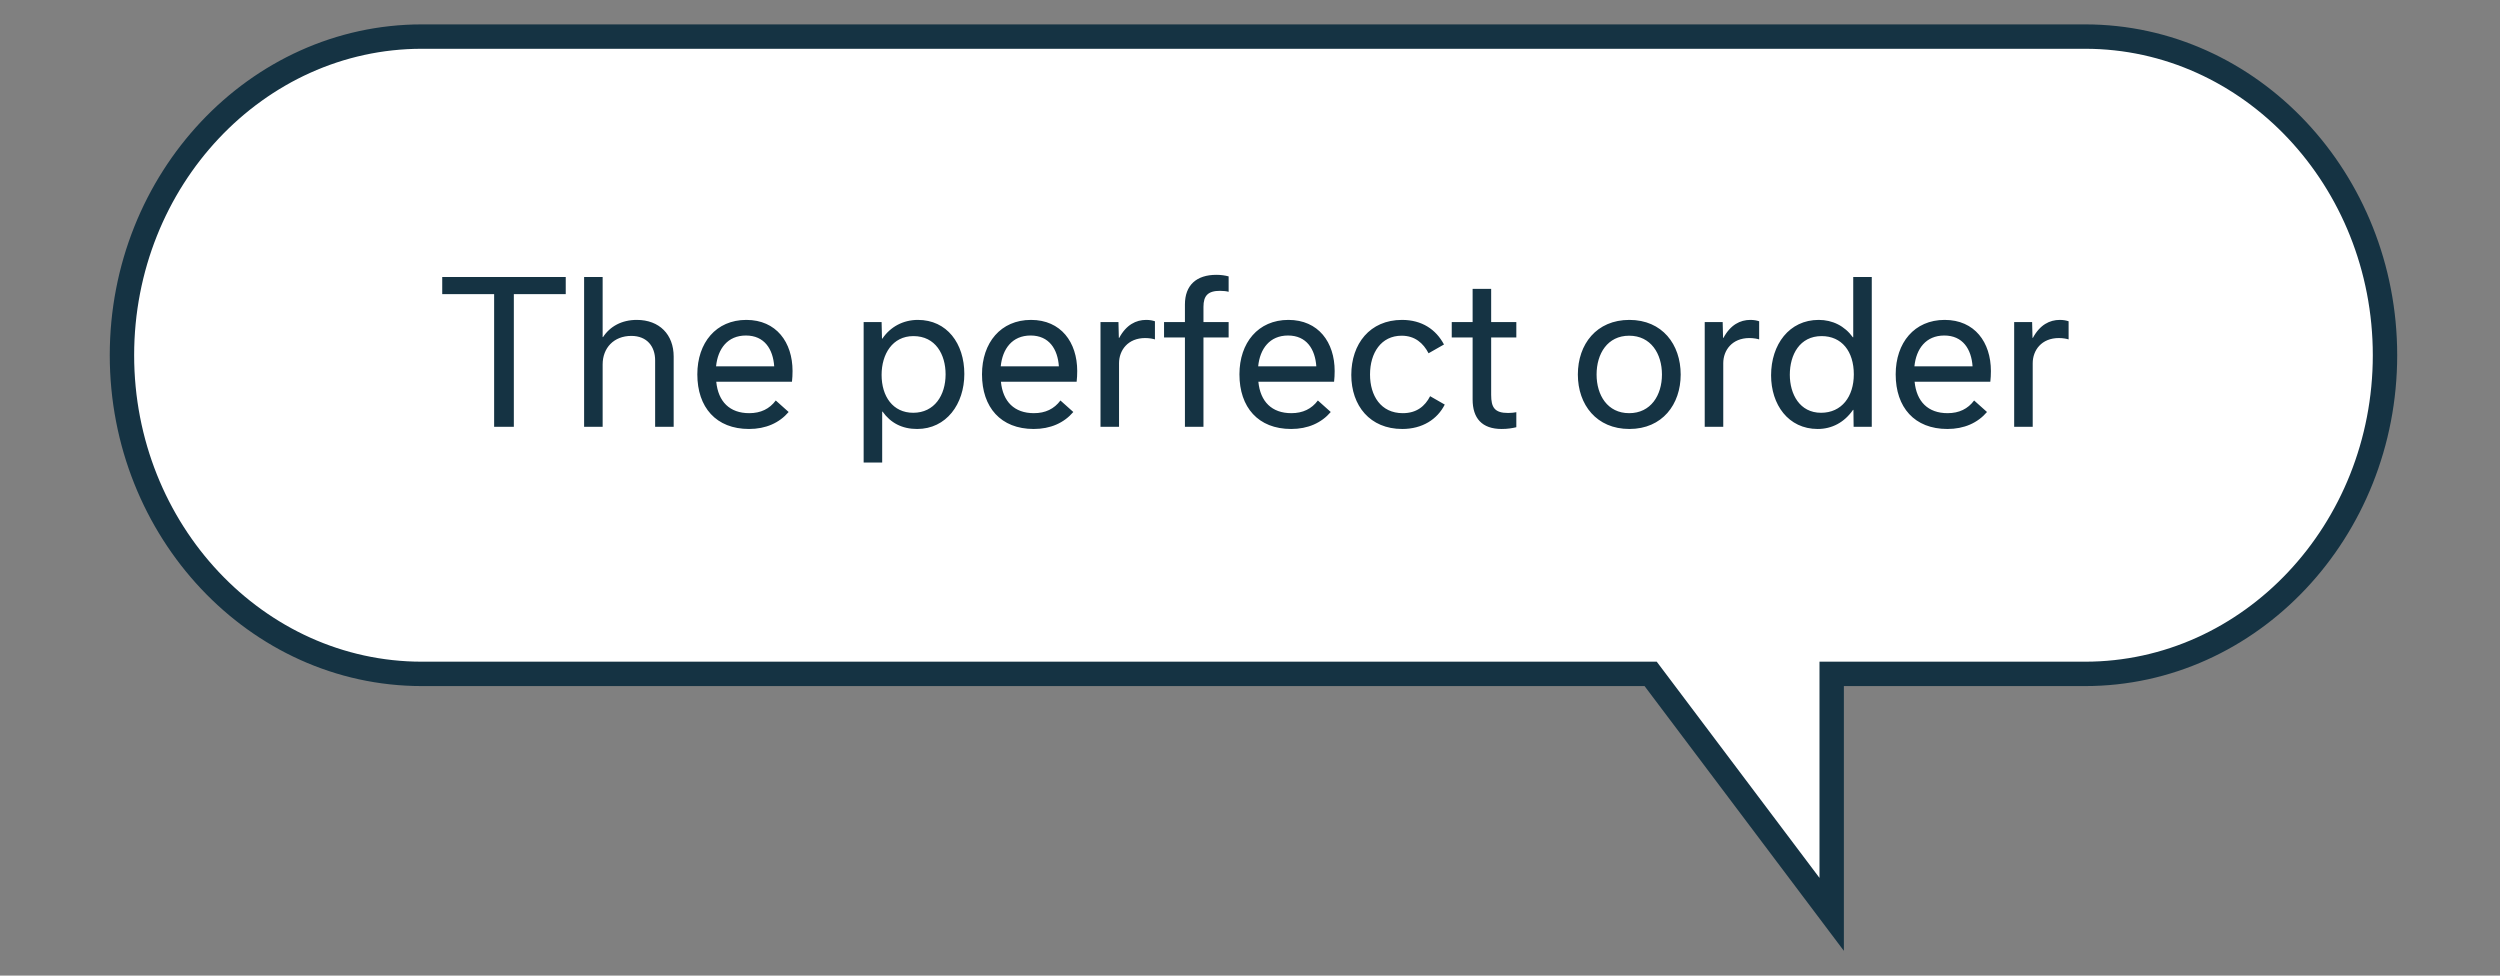
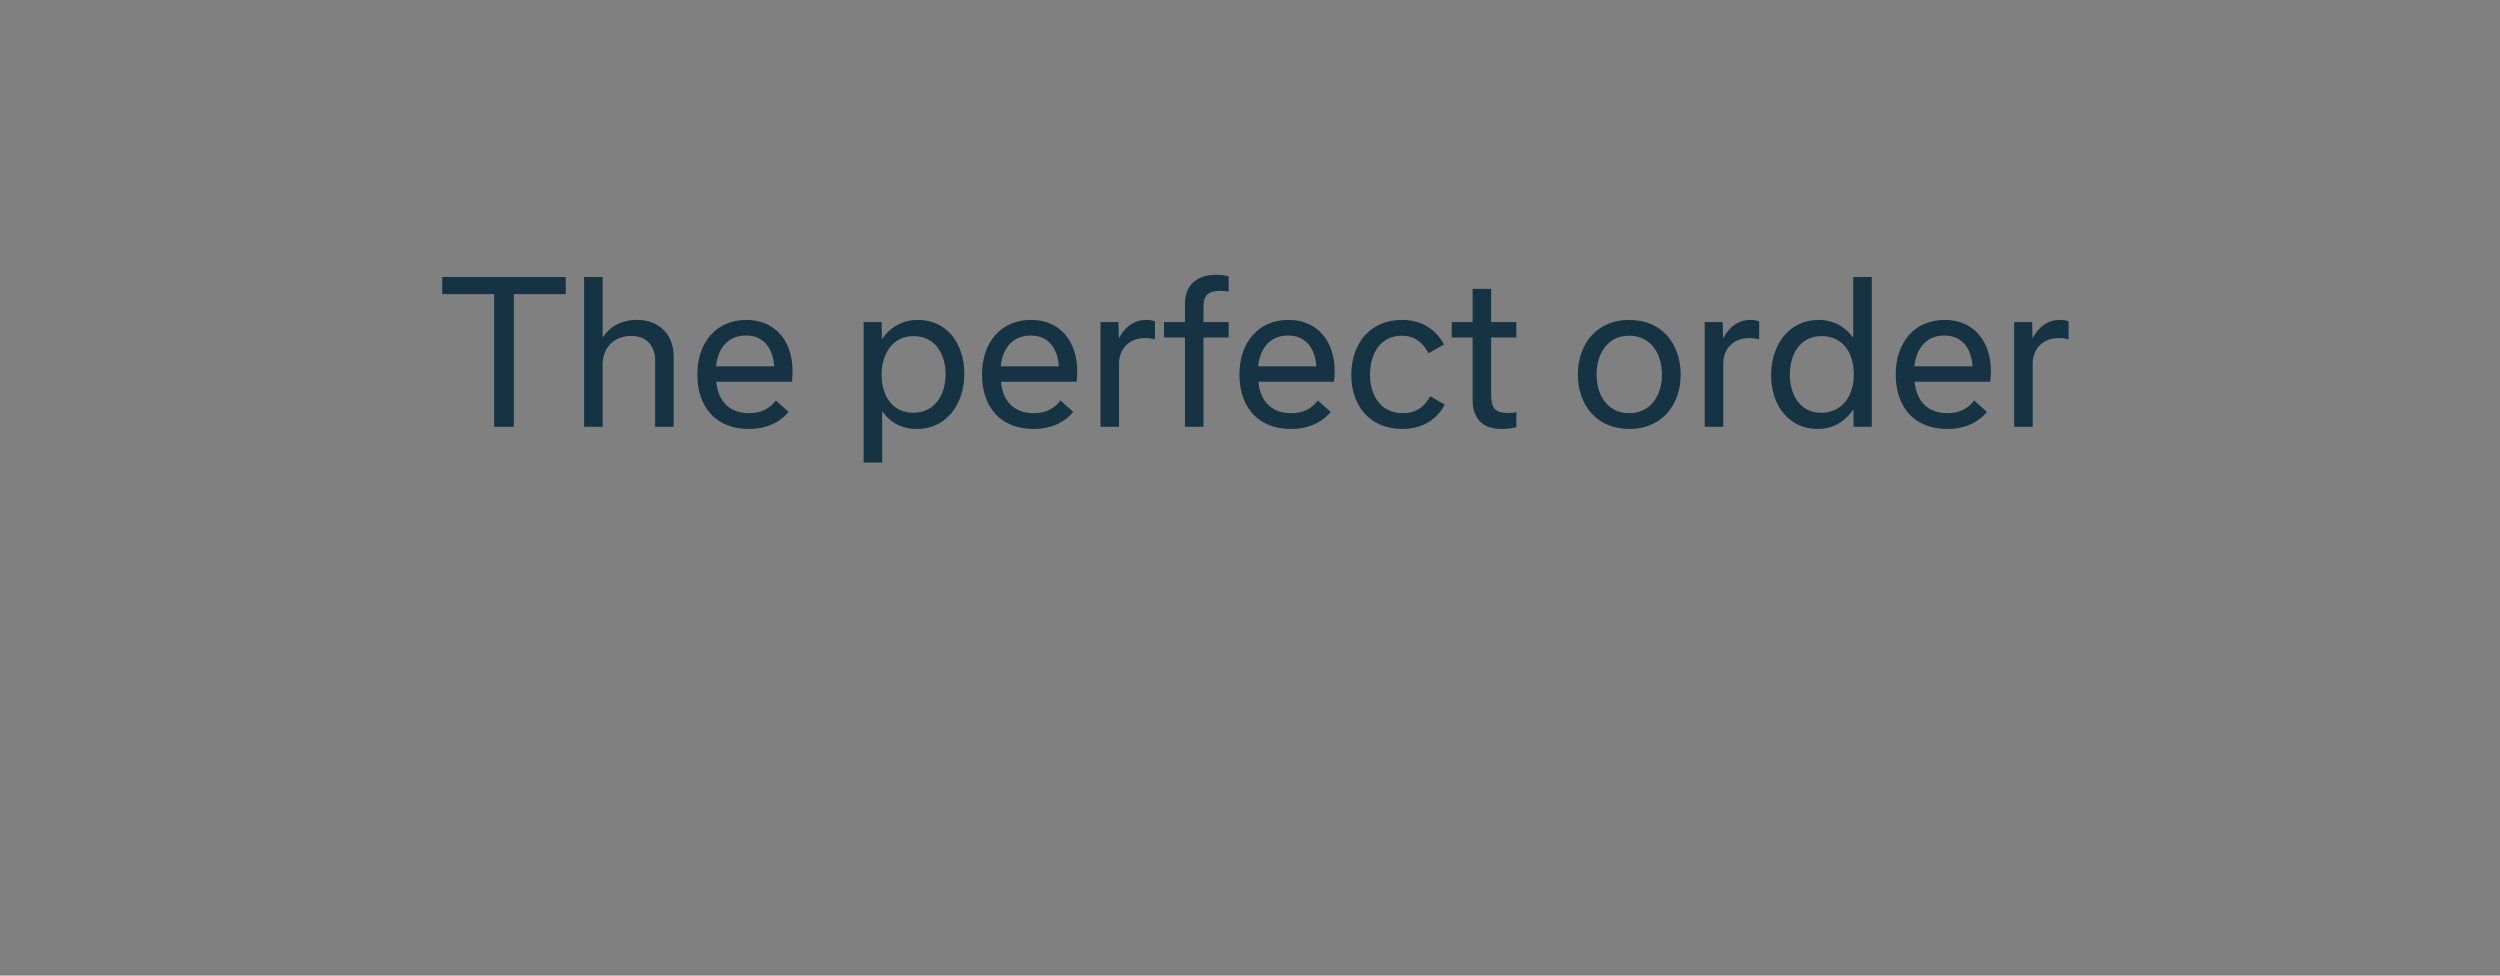
<svg xmlns="http://www.w3.org/2000/svg" width="205" height="80" viewBox="0 0 205 80" fill="none">
  <rect x="0" y="0" width="205" height="80" fill="#808080" stroke="none" />
-   <path d="M170.982 3H34.588C21.041 3 10 14.733 10 29.129C10 43.524 21.041 55.258 34.588 55.258H135.353L150.198 74.978V55.258H170.982C184.529 55.258 195.57 43.524 195.57 29.129C195.57 14.733 184.529 3 170.982 3Z" fill="white" stroke="#153343" stroke-width="2" stroke-miterlimit="10" />
  <path d="M42.135 35V24.12H46.391V22.712H36.263V24.12H40.519V35H42.135ZM47.897 35H49.417V29.88C49.417 28.536 50.329 27.544 51.769 27.544C53.065 27.544 53.721 28.424 53.721 29.544V35H55.241V29.24C55.241 27.432 54.073 26.232 52.217 26.232C50.985 26.232 50.025 26.76 49.449 27.64H49.417V22.712H47.897V35ZM58.717 30.04C58.861 28.6 59.661 27.512 61.165 27.512C62.685 27.512 63.389 28.632 63.485 30.04H58.717ZM63.613 32.84C63.101 33.528 62.381 33.88 61.437 33.88C59.837 33.88 58.893 32.936 58.733 31.304H64.941C64.973 31.08 64.989 30.68 64.989 30.424C64.989 28.072 63.661 26.232 61.197 26.232C58.717 26.232 57.181 28.104 57.181 30.696C57.181 33.4 58.717 35.176 61.421 35.176C62.797 35.176 63.901 34.68 64.669 33.784L63.613 32.84ZM75.203 35.176C77.603 35.176 79.075 33.128 79.075 30.664C79.075 28.168 77.651 26.232 75.267 26.232C74.067 26.232 73.011 26.792 72.355 27.768H72.323L72.291 26.408H70.819V37.928H72.339V33.752H72.371C73.027 34.68 73.971 35.176 75.203 35.176ZM74.883 33.848C73.219 33.848 72.291 32.504 72.291 30.744C72.291 29.032 73.187 27.56 74.899 27.56C76.723 27.56 77.539 29.08 77.539 30.696C77.539 32.408 76.627 33.848 74.883 33.848ZM82.06 30.04C82.204 28.6 83.004 27.512 84.508 27.512C86.028 27.512 86.732 28.632 86.828 30.04H82.06ZM86.956 32.84C86.444 33.528 85.724 33.88 84.78 33.88C83.18 33.88 82.236 32.936 82.076 31.304H88.284C88.316 31.08 88.332 30.68 88.332 30.424C88.332 28.072 87.004 26.232 84.54 26.232C82.06 26.232 80.524 28.104 80.524 30.696C80.524 33.4 82.06 35.176 84.764 35.176C86.14 35.176 87.244 34.68 88.012 33.784L86.956 32.84ZM90.241 35H91.761V29.784C91.761 28.728 92.481 27.72 93.905 27.72C94.257 27.72 94.561 27.784 94.705 27.832V26.344C94.513 26.28 94.289 26.232 93.985 26.232C93.153 26.232 92.353 26.632 91.777 27.704H91.745L91.713 26.408H90.241V35ZM97.164 35H98.684V27.672H100.748V26.408H98.684V25.16C98.684 24.248 99.052 23.848 100.044 23.848C100.316 23.848 100.588 23.88 100.748 23.928V22.664C100.444 22.584 100.124 22.536 99.74 22.536C98.108 22.536 97.164 23.384 97.164 24.968V26.408H95.452V27.672H97.164V35ZM103.17 30.04C103.314 28.6 104.114 27.512 105.618 27.512C107.138 27.512 107.842 28.632 107.938 30.04H103.17ZM108.066 32.84C107.554 33.528 106.834 33.88 105.89 33.88C104.29 33.88 103.346 32.936 103.186 31.304H109.394C109.426 31.08 109.442 30.68 109.442 30.424C109.442 28.072 108.114 26.232 105.65 26.232C103.17 26.232 101.634 28.104 101.634 30.696C101.634 33.4 103.17 35.176 105.874 35.176C107.25 35.176 108.354 34.68 109.122 33.784L108.066 32.84ZM114.982 35.176C116.646 35.176 117.862 34.376 118.47 33.176L117.27 32.488C116.854 33.304 116.166 33.88 115.03 33.88C113.222 33.88 112.342 32.44 112.342 30.712C112.342 28.936 113.254 27.528 114.934 27.528C116.022 27.528 116.71 28.136 117.142 28.968L118.406 28.248C117.75 27.016 116.598 26.232 114.966 26.232C112.326 26.232 110.806 28.2 110.806 30.744C110.806 33.272 112.342 35.176 114.982 35.176ZM119.043 27.672H120.755V32.76C120.755 34.28 121.507 35.176 123.139 35.176C123.619 35.176 124.003 35.112 124.339 35.032V33.8C124.163 33.832 123.955 33.864 123.667 33.864C122.547 33.864 122.275 33.4 122.275 32.376V27.672H124.339V26.408H122.275V23.688H120.755V26.408H119.043V27.672ZM133.608 35.176C136.312 35.176 137.816 33.16 137.816 30.712C137.816 28.248 136.312 26.232 133.608 26.232C130.92 26.232 129.384 28.216 129.384 30.712C129.384 33.192 130.92 35.176 133.608 35.176ZM133.592 27.528C135.368 27.528 136.28 29 136.28 30.712C136.28 32.408 135.368 33.88 133.592 33.88C131.816 33.88 130.92 32.408 130.92 30.712C130.92 29 131.816 27.528 133.592 27.528ZM139.787 35H141.307V29.784C141.307 28.728 142.027 27.72 143.451 27.72C143.803 27.72 144.107 27.784 144.251 27.832V26.344C144.059 26.28 143.835 26.232 143.531 26.232C142.699 26.232 141.899 26.632 141.323 27.704H141.291L141.259 26.408H139.787V35ZM149.053 35.176C150.205 35.176 151.229 34.648 151.949 33.608H151.981L151.997 35H153.485V22.712H151.965V27.656H151.933C151.261 26.728 150.269 26.232 149.133 26.232C146.717 26.232 145.229 28.248 145.229 30.776C145.229 33.176 146.637 35.176 149.053 35.176ZM149.325 33.848C147.581 33.848 146.765 32.328 146.765 30.728C146.765 29.08 147.581 27.56 149.373 27.56C151.021 27.56 152.013 28.808 152.013 30.696C152.013 32.52 151.021 33.848 149.325 33.848ZM156.982 30.04C157.126 28.6 157.926 27.512 159.43 27.512C160.95 27.512 161.654 28.632 161.75 30.04H156.982ZM161.878 32.84C161.366 33.528 160.646 33.88 159.702 33.88C158.102 33.88 157.158 32.936 156.998 31.304H163.206C163.238 31.08 163.254 30.68 163.254 30.424C163.254 28.072 161.926 26.232 159.462 26.232C156.982 26.232 155.446 28.104 155.446 30.696C155.446 33.4 156.982 35.176 159.686 35.176C161.062 35.176 162.166 34.68 162.934 33.784L161.878 32.84ZM165.162 35H166.682V29.784C166.682 28.728 167.402 27.72 168.826 27.72C169.178 27.72 169.482 27.784 169.626 27.832V26.344C169.434 26.28 169.21 26.232 168.906 26.232C168.074 26.232 167.274 26.632 166.698 27.704H166.666L166.634 26.408H165.162V35Z" fill="#153343" />
</svg>